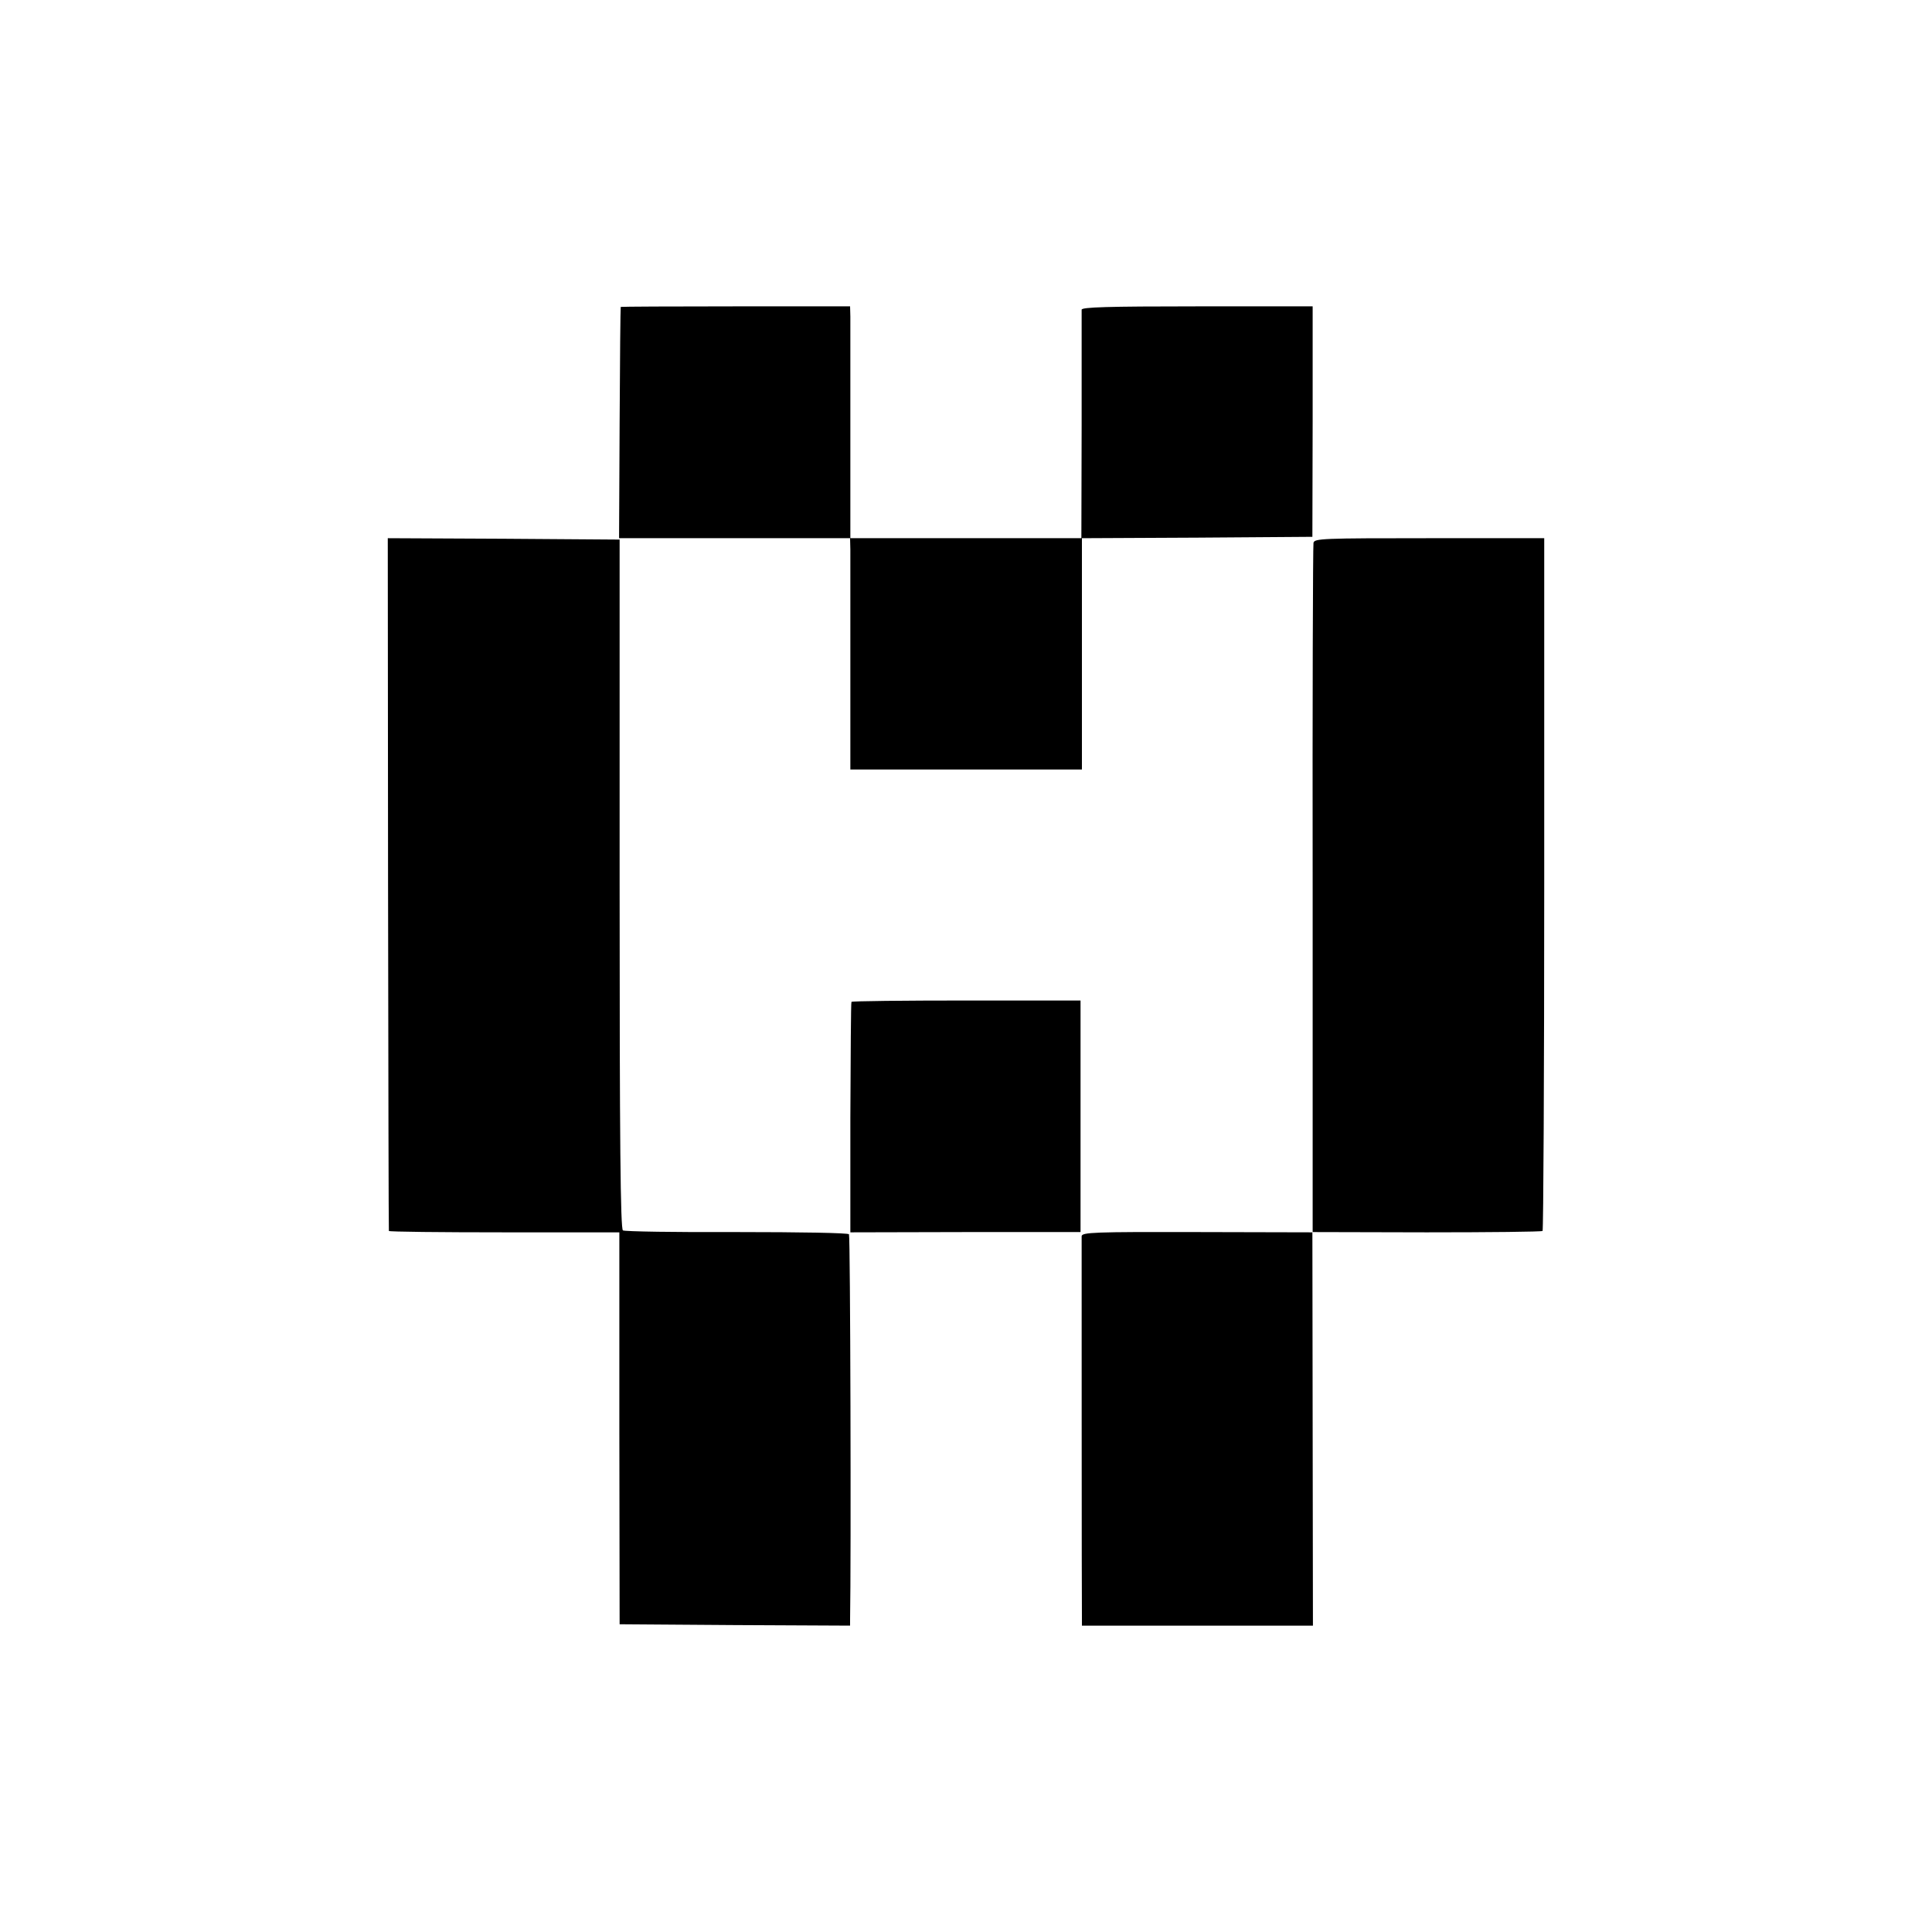
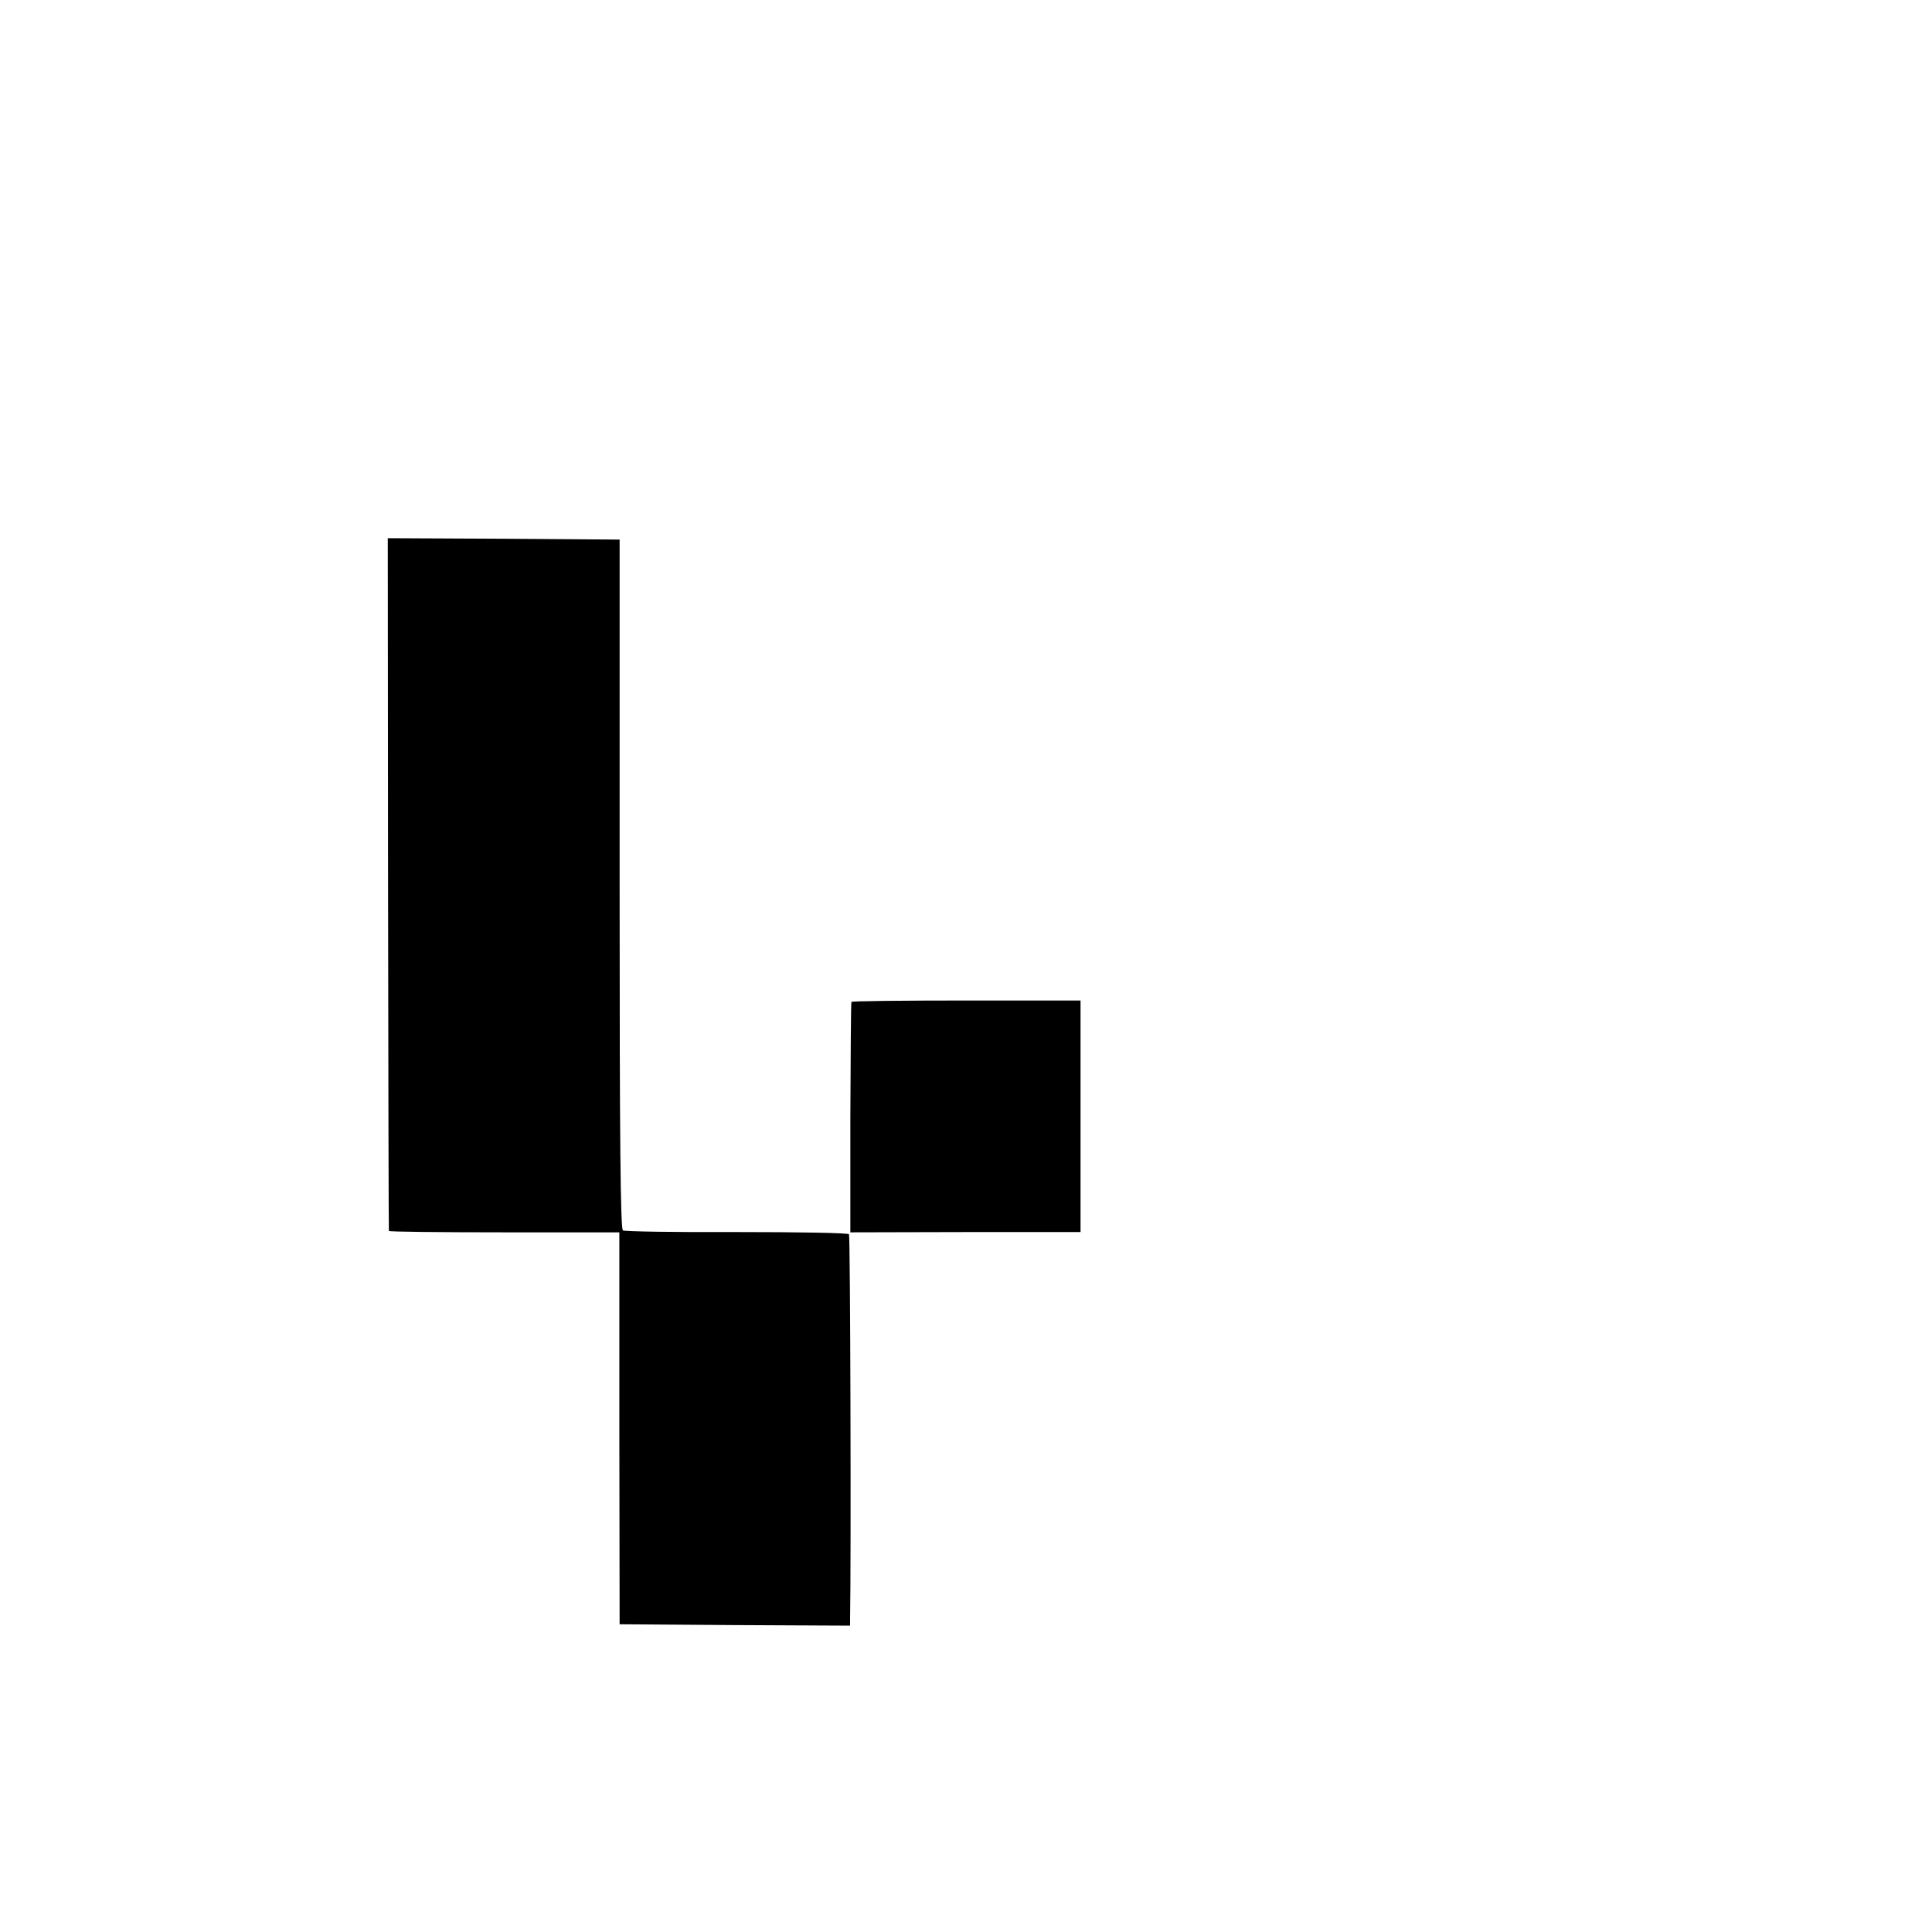
<svg xmlns="http://www.w3.org/2000/svg" version="1.0" width="700pt" height="700pt" viewBox="0 0 700 700" preserveAspectRatio="xMidYMid meet">
  <g transform="translate(0,700) scale(0.1,-0.1)" fill="#000000" stroke="none">
-     <path d="M2249 5888 c-1 -2 -3 -191 -4 -420 l-2 -418 419 0 418 0 1 -42 c0 -24 0 -212 0 -420 l0 -376 420 0 419 0 0 419 0 419 418 2 417 3 1 418 0 417 -418 0 c-327 0 -418 -3 -419 -12 0 -7 0 -196 0 -420 l-1 -408 -418 0 -419 0 0 383 c0 210 0 399 0 420 l-1 37 -415 0 c-228 0 -416 -1 -416 -2z" />
    <path d="M1406 3798 c1 -689 2 -1255 3 -1258 1 -3 189 -5 418 -5 l417 0 0 -710 1 -710 418 -3 417 -2 0 22 c4 211 1 1389 -4 1396 -3 5 -176 8 -407 8 -220 -1 -406 2 -412 6 -9 5 -12 323 -12 1255 l0 1248 -420 3 -420 2 1 -1252z" />
-     <path d="M4759 5033 c-2 -10 -4 -576 -3 -1258 l0 -1239 413 -1 c227 0 416 2 420 5 3 3 6 569 6 1258 l0 1252 -416 0 c-389 0 -417 -1 -420 -17z" />
    <path d="M3085 3370 c-2 -3 -3 -192 -4 -420 l0 -415 417 1 417 0 0 420 0 419 -413 0 c-228 0 -415 -2 -417 -5z" />
-     <path d="M3919 2521 c0 -20 0 -1347 1 -1383 l0 -28 418 0 419 0 -1 713 -1 712 -417 1 c-376 1 -418 -1 -419 -15z" />
  </g>
</svg>